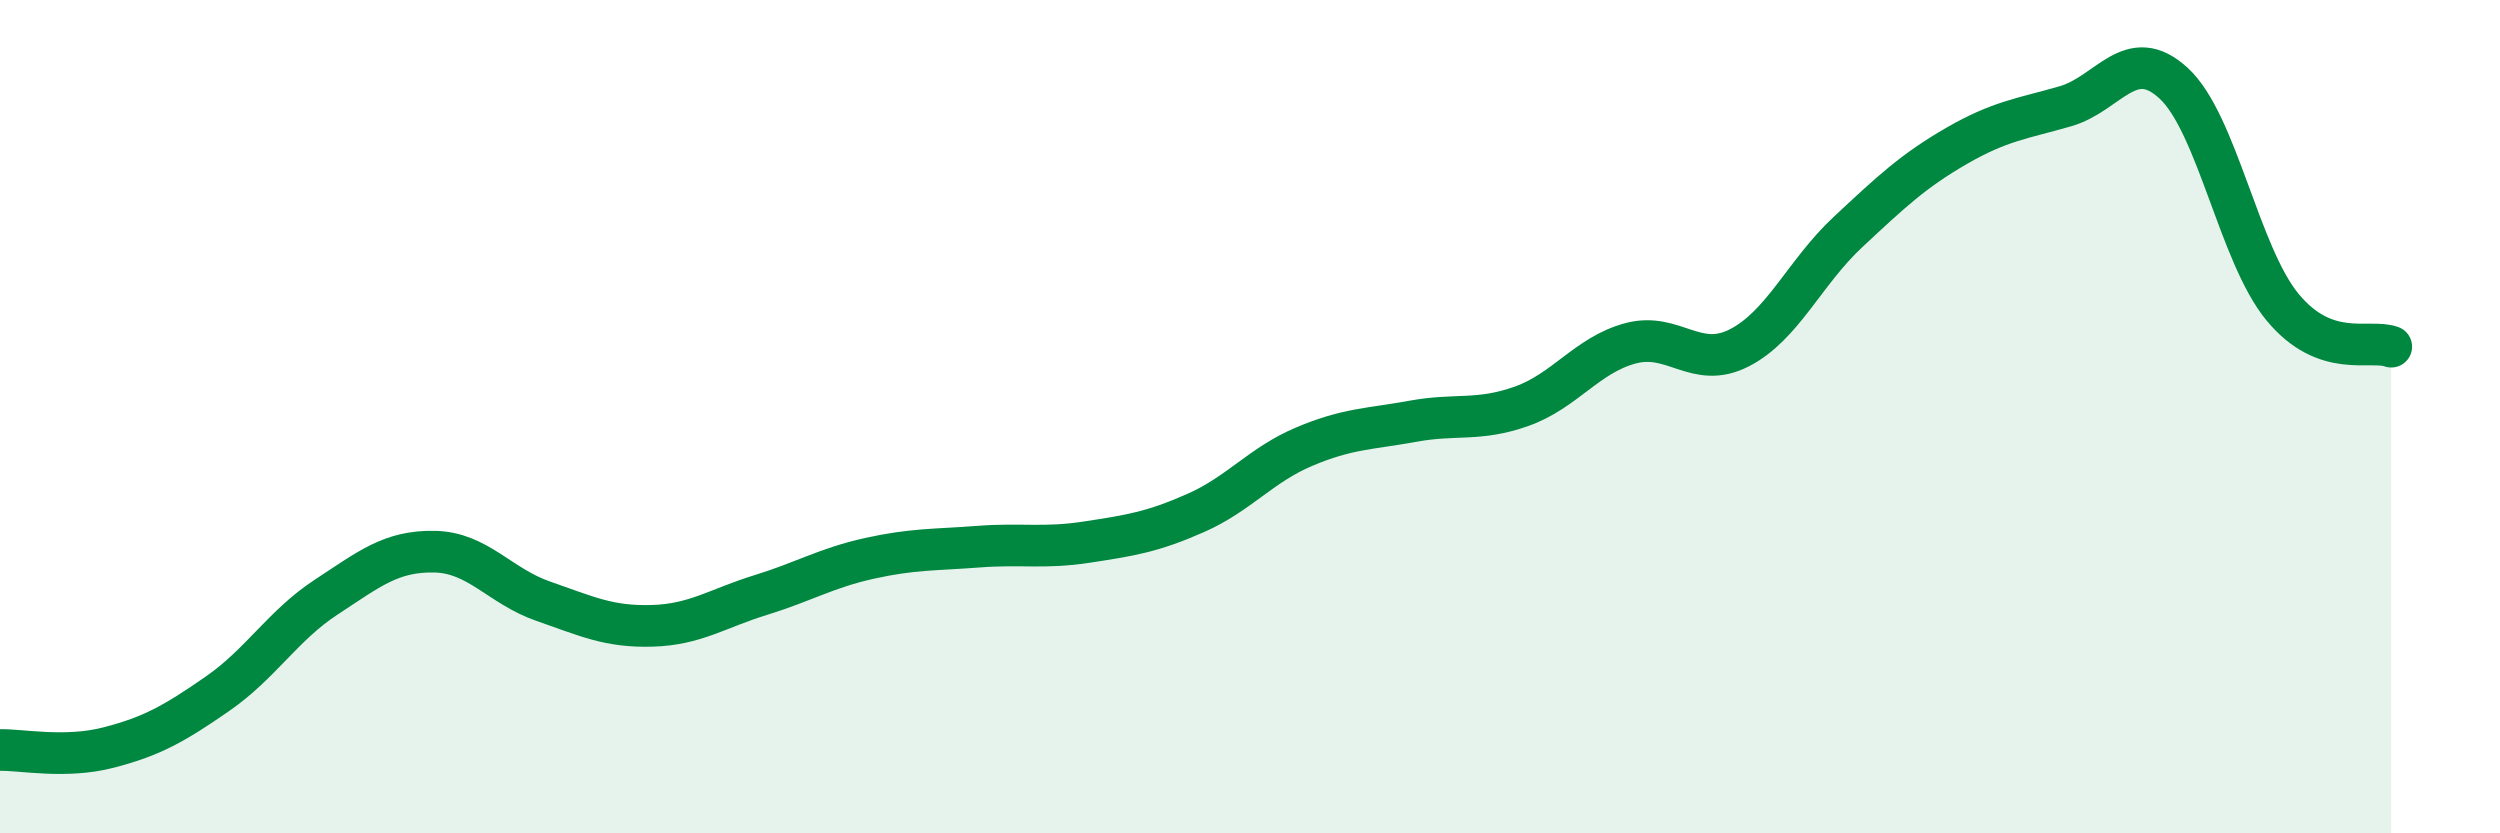
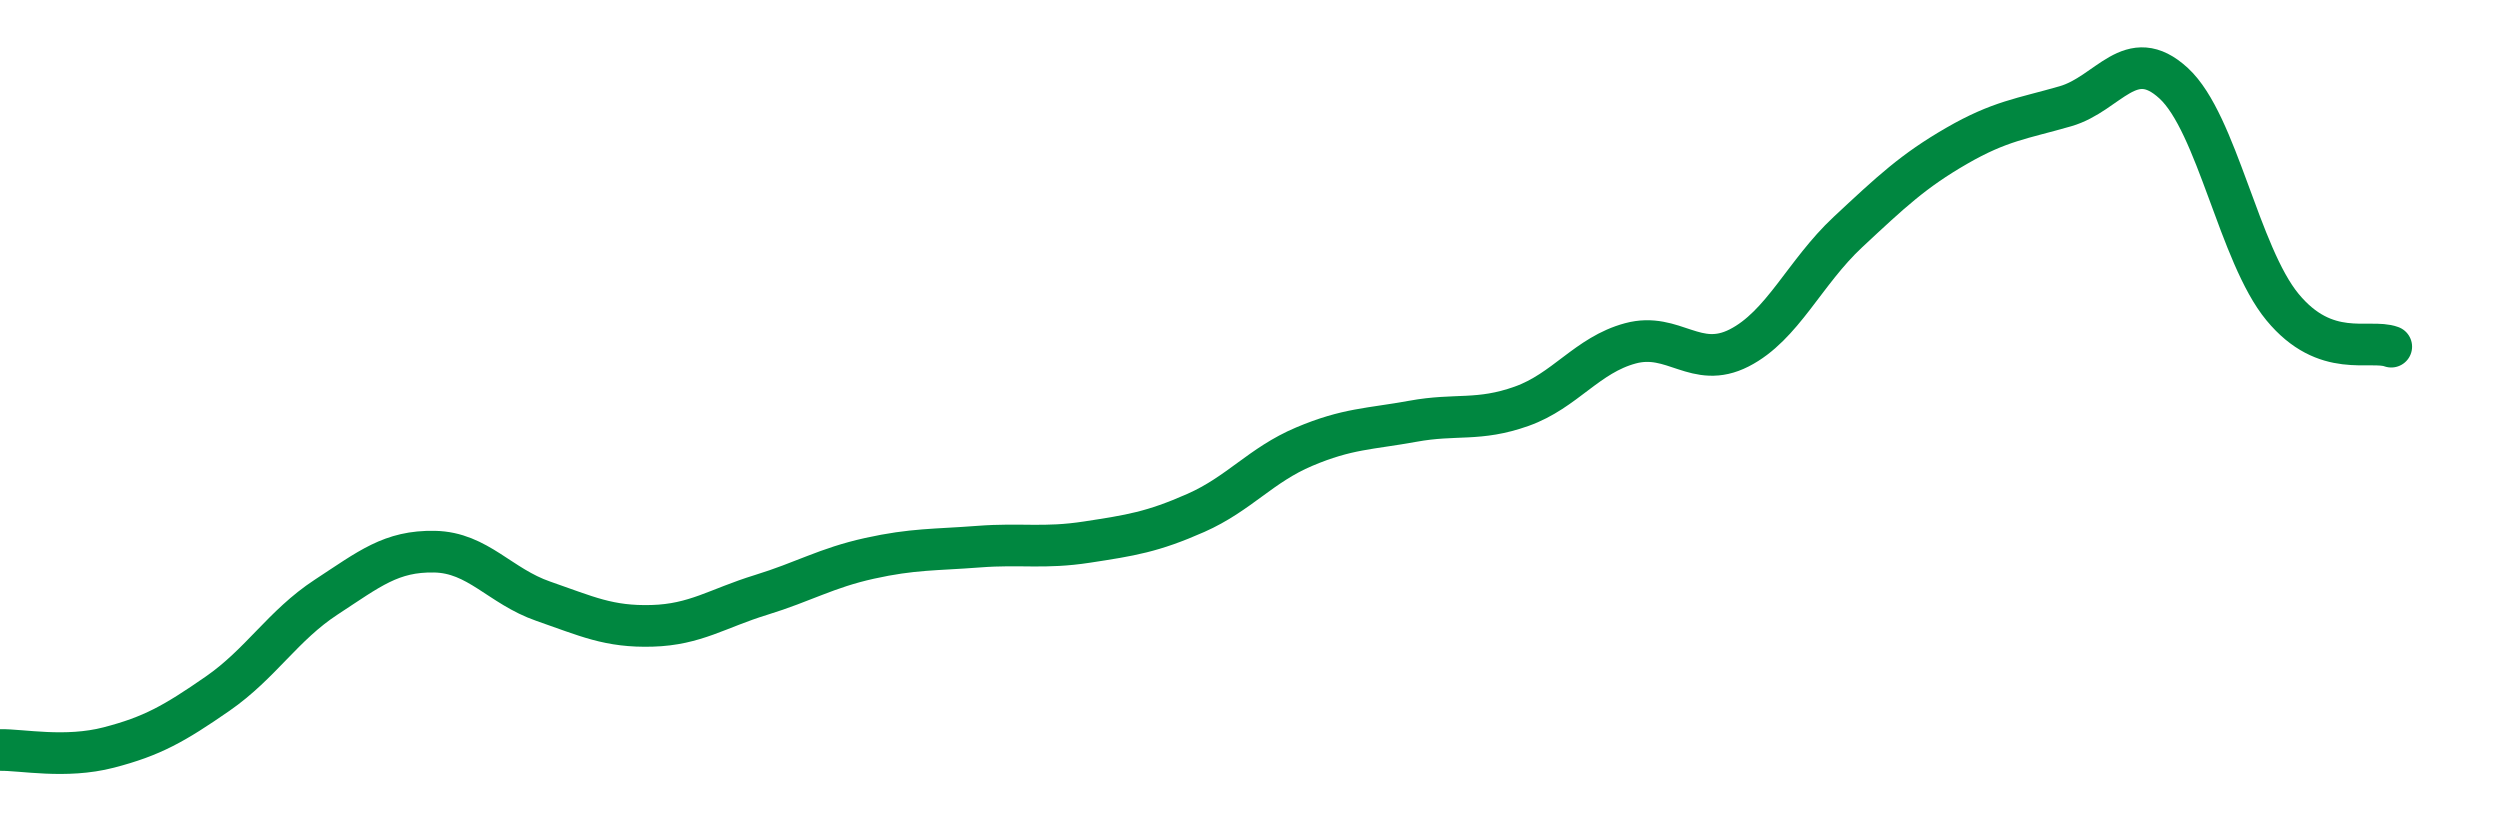
<svg xmlns="http://www.w3.org/2000/svg" width="60" height="20" viewBox="0 0 60 20">
-   <path d="M 0,18 C 0.52,17.99 1.57,18.21 2.61,17.94 C 3.65,17.67 4.18,17.37 5.22,16.65 C 6.26,15.93 6.79,15.01 7.83,14.33 C 8.87,13.65 9.39,13.22 10.43,13.24 C 11.47,13.26 12,14.07 13.04,14.43 C 14.08,14.79 14.61,15.05 15.65,15.02 C 16.69,14.99 17.22,14.6 18.26,14.28 C 19.3,13.96 19.83,13.63 20.87,13.4 C 21.91,13.17 22.44,13.2 23.48,13.12 C 24.52,13.04 25.05,13.17 26.09,13.01 C 27.13,12.85 27.66,12.77 28.7,12.31 C 29.74,11.85 30.26,11.16 31.3,10.72 C 32.34,10.28 32.87,10.3 33.91,10.11 C 34.95,9.92 35.48,10.12 36.52,9.75 C 37.56,9.38 38.09,8.52 39.13,8.24 C 40.17,7.96 40.7,8.88 41.74,8.35 C 42.78,7.82 43.31,6.54 44.35,5.57 C 45.39,4.6 45.92,4.1 46.96,3.5 C 48,2.9 48.53,2.85 49.57,2.55 C 50.61,2.25 51.13,1.04 52.17,2 C 53.21,2.96 53.74,6.11 54.78,7.37 C 55.82,8.63 56.87,8.13 57.39,8.32L57.39 20L0 20Z" fill="#008740" opacity="0.1" stroke-linecap="round" stroke-linejoin="round" />
  <path d="M 0,18 C 0.52,17.99 1.57,18.21 2.61,17.94 C 3.65,17.67 4.18,17.37 5.22,16.65 C 6.26,15.93 6.79,15.01 7.83,14.33 C 8.87,13.65 9.39,13.22 10.43,13.24 C 11.47,13.26 12,14.07 13.04,14.43 C 14.08,14.79 14.61,15.05 15.65,15.02 C 16.69,14.99 17.22,14.6 18.26,14.28 C 19.3,13.96 19.83,13.63 20.87,13.4 C 21.91,13.17 22.44,13.2 23.48,13.12 C 24.52,13.04 25.05,13.17 26.09,13.01 C 27.13,12.85 27.66,12.77 28.7,12.31 C 29.74,11.85 30.26,11.16 31.3,10.72 C 32.34,10.28 32.87,10.3 33.91,10.11 C 34.95,9.92 35.48,10.12 36.52,9.75 C 37.56,9.38 38.09,8.52 39.13,8.24 C 40.17,7.96 40.7,8.88 41.74,8.35 C 42.78,7.82 43.31,6.54 44.35,5.57 C 45.39,4.6 45.92,4.1 46.96,3.5 C 48,2.9 48.53,2.85 49.57,2.55 C 50.61,2.25 51.13,1.04 52.17,2 C 53.21,2.96 53.74,6.11 54.78,7.37 C 55.82,8.63 56.87,8.13 57.39,8.32" stroke="#008740" stroke-width="1" fill="none" stroke-linecap="round" stroke-linejoin="round" />
</svg>